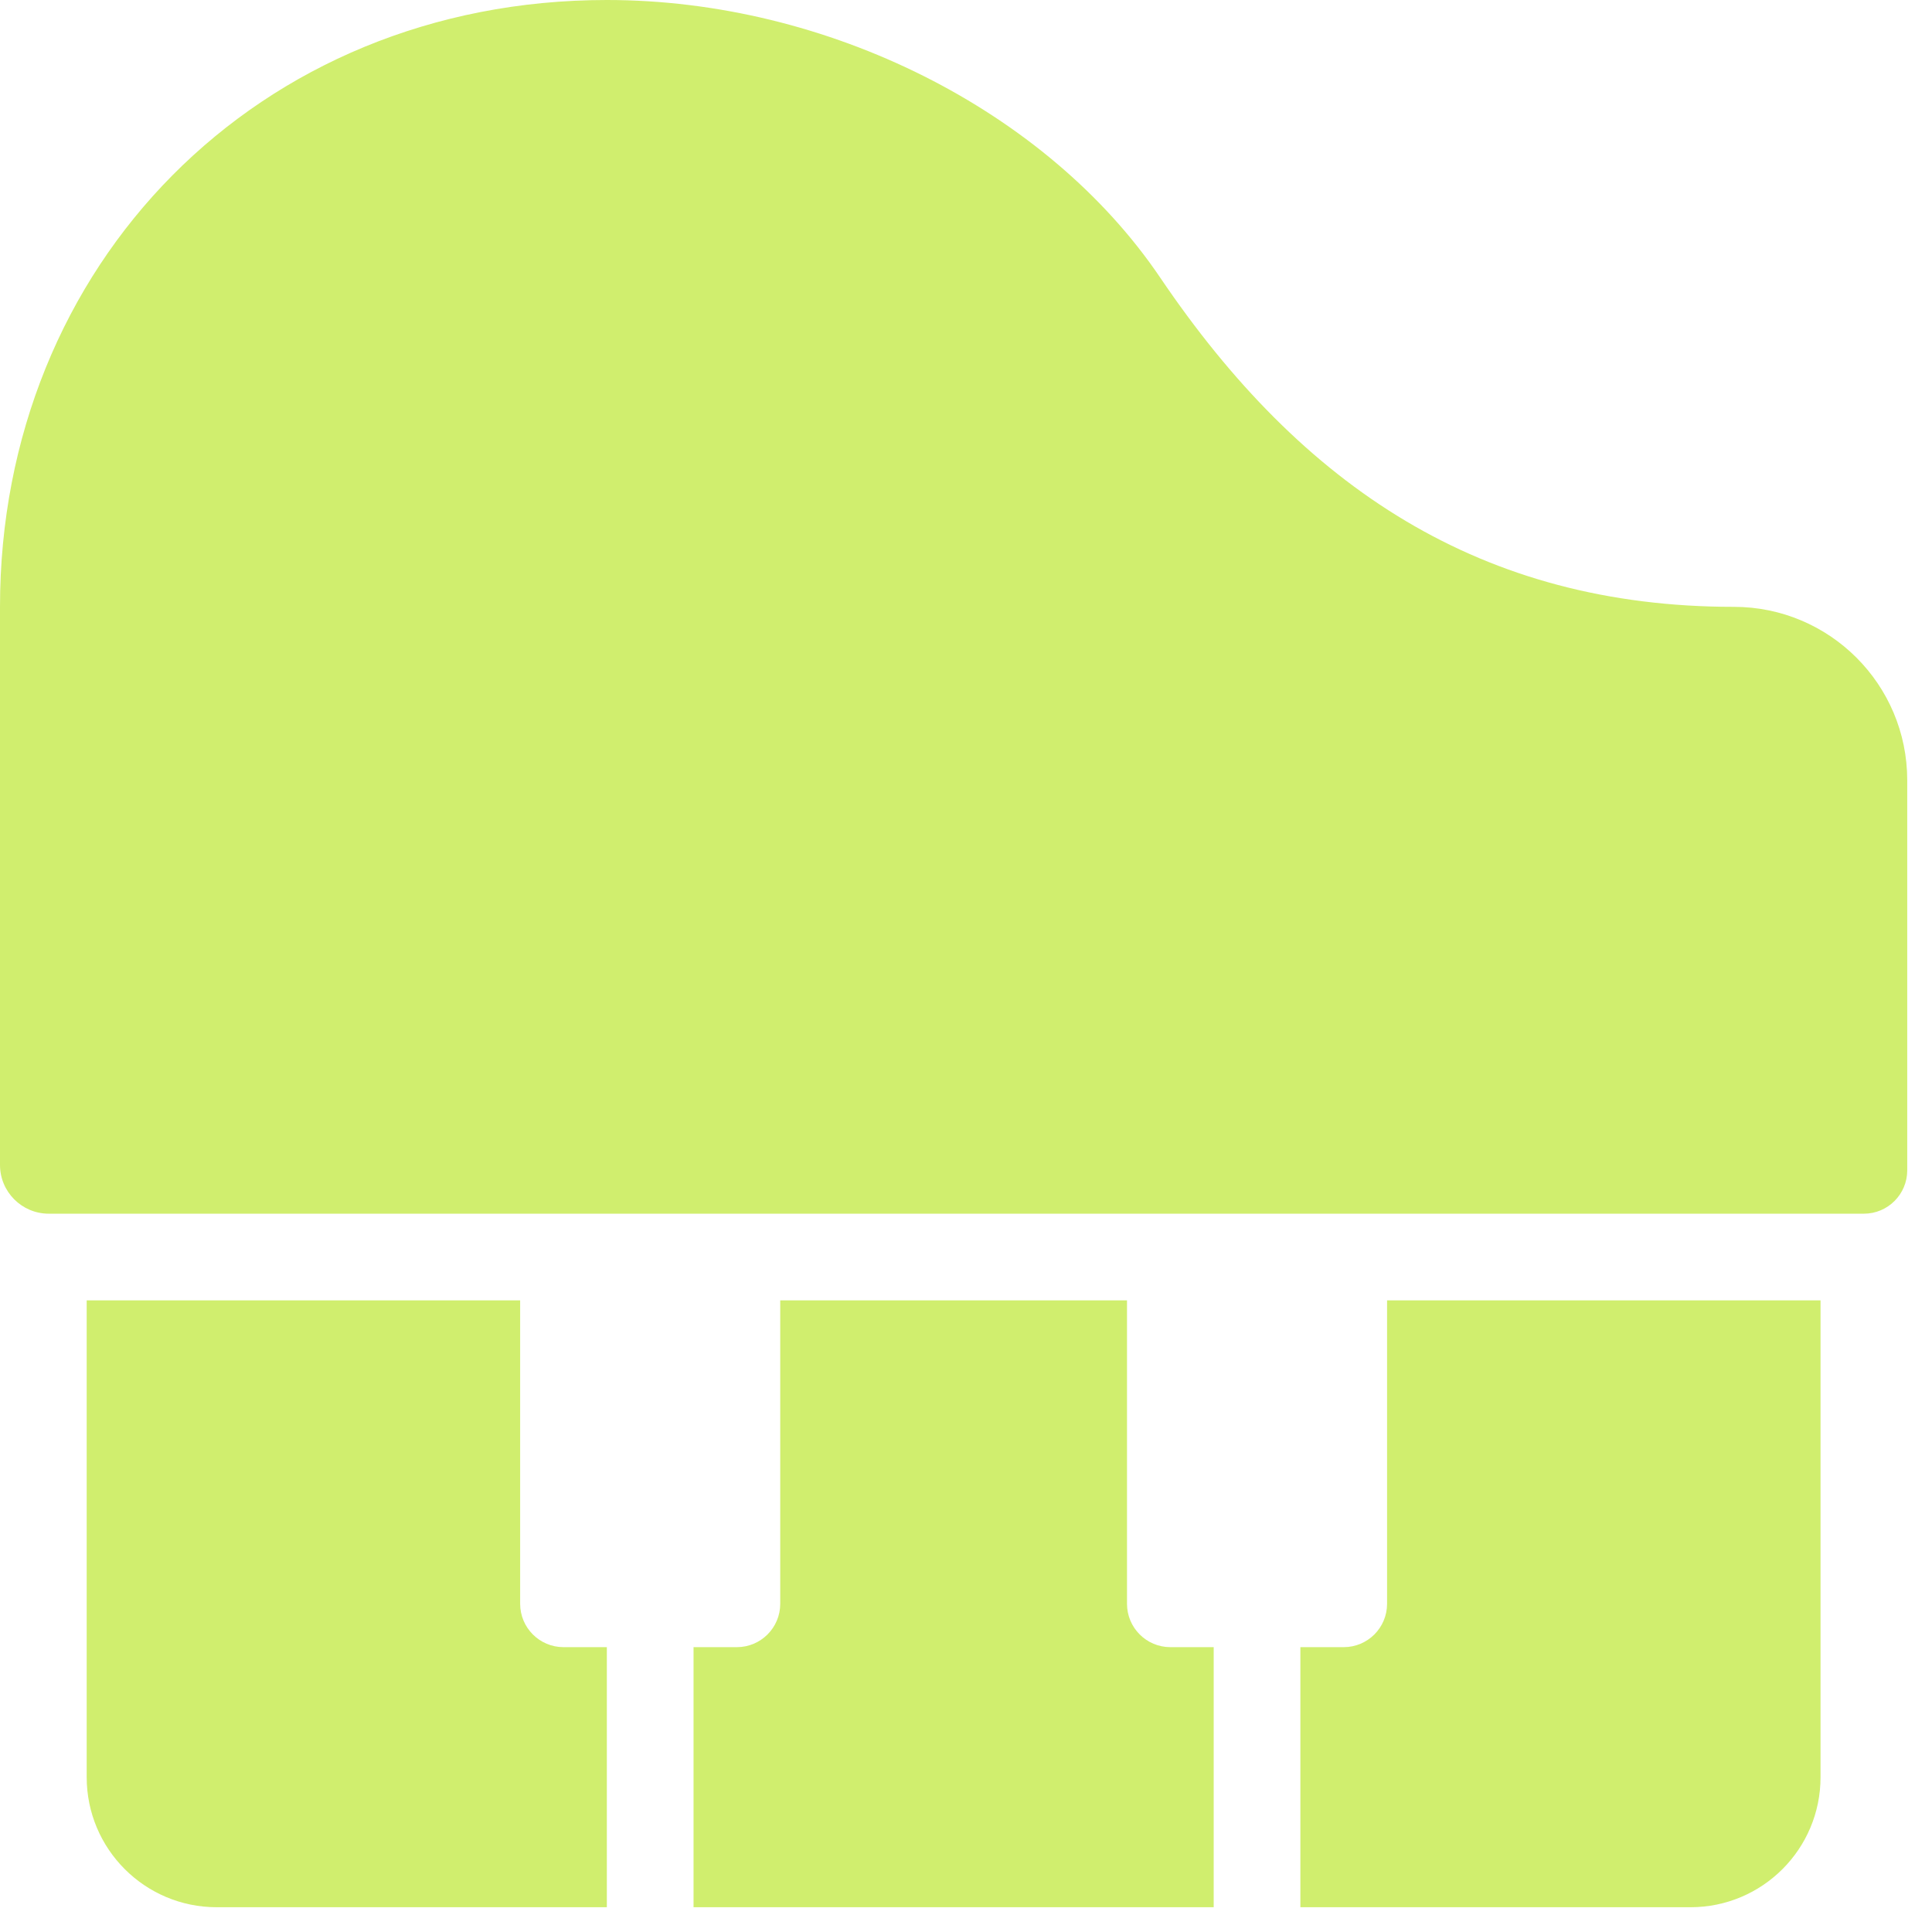
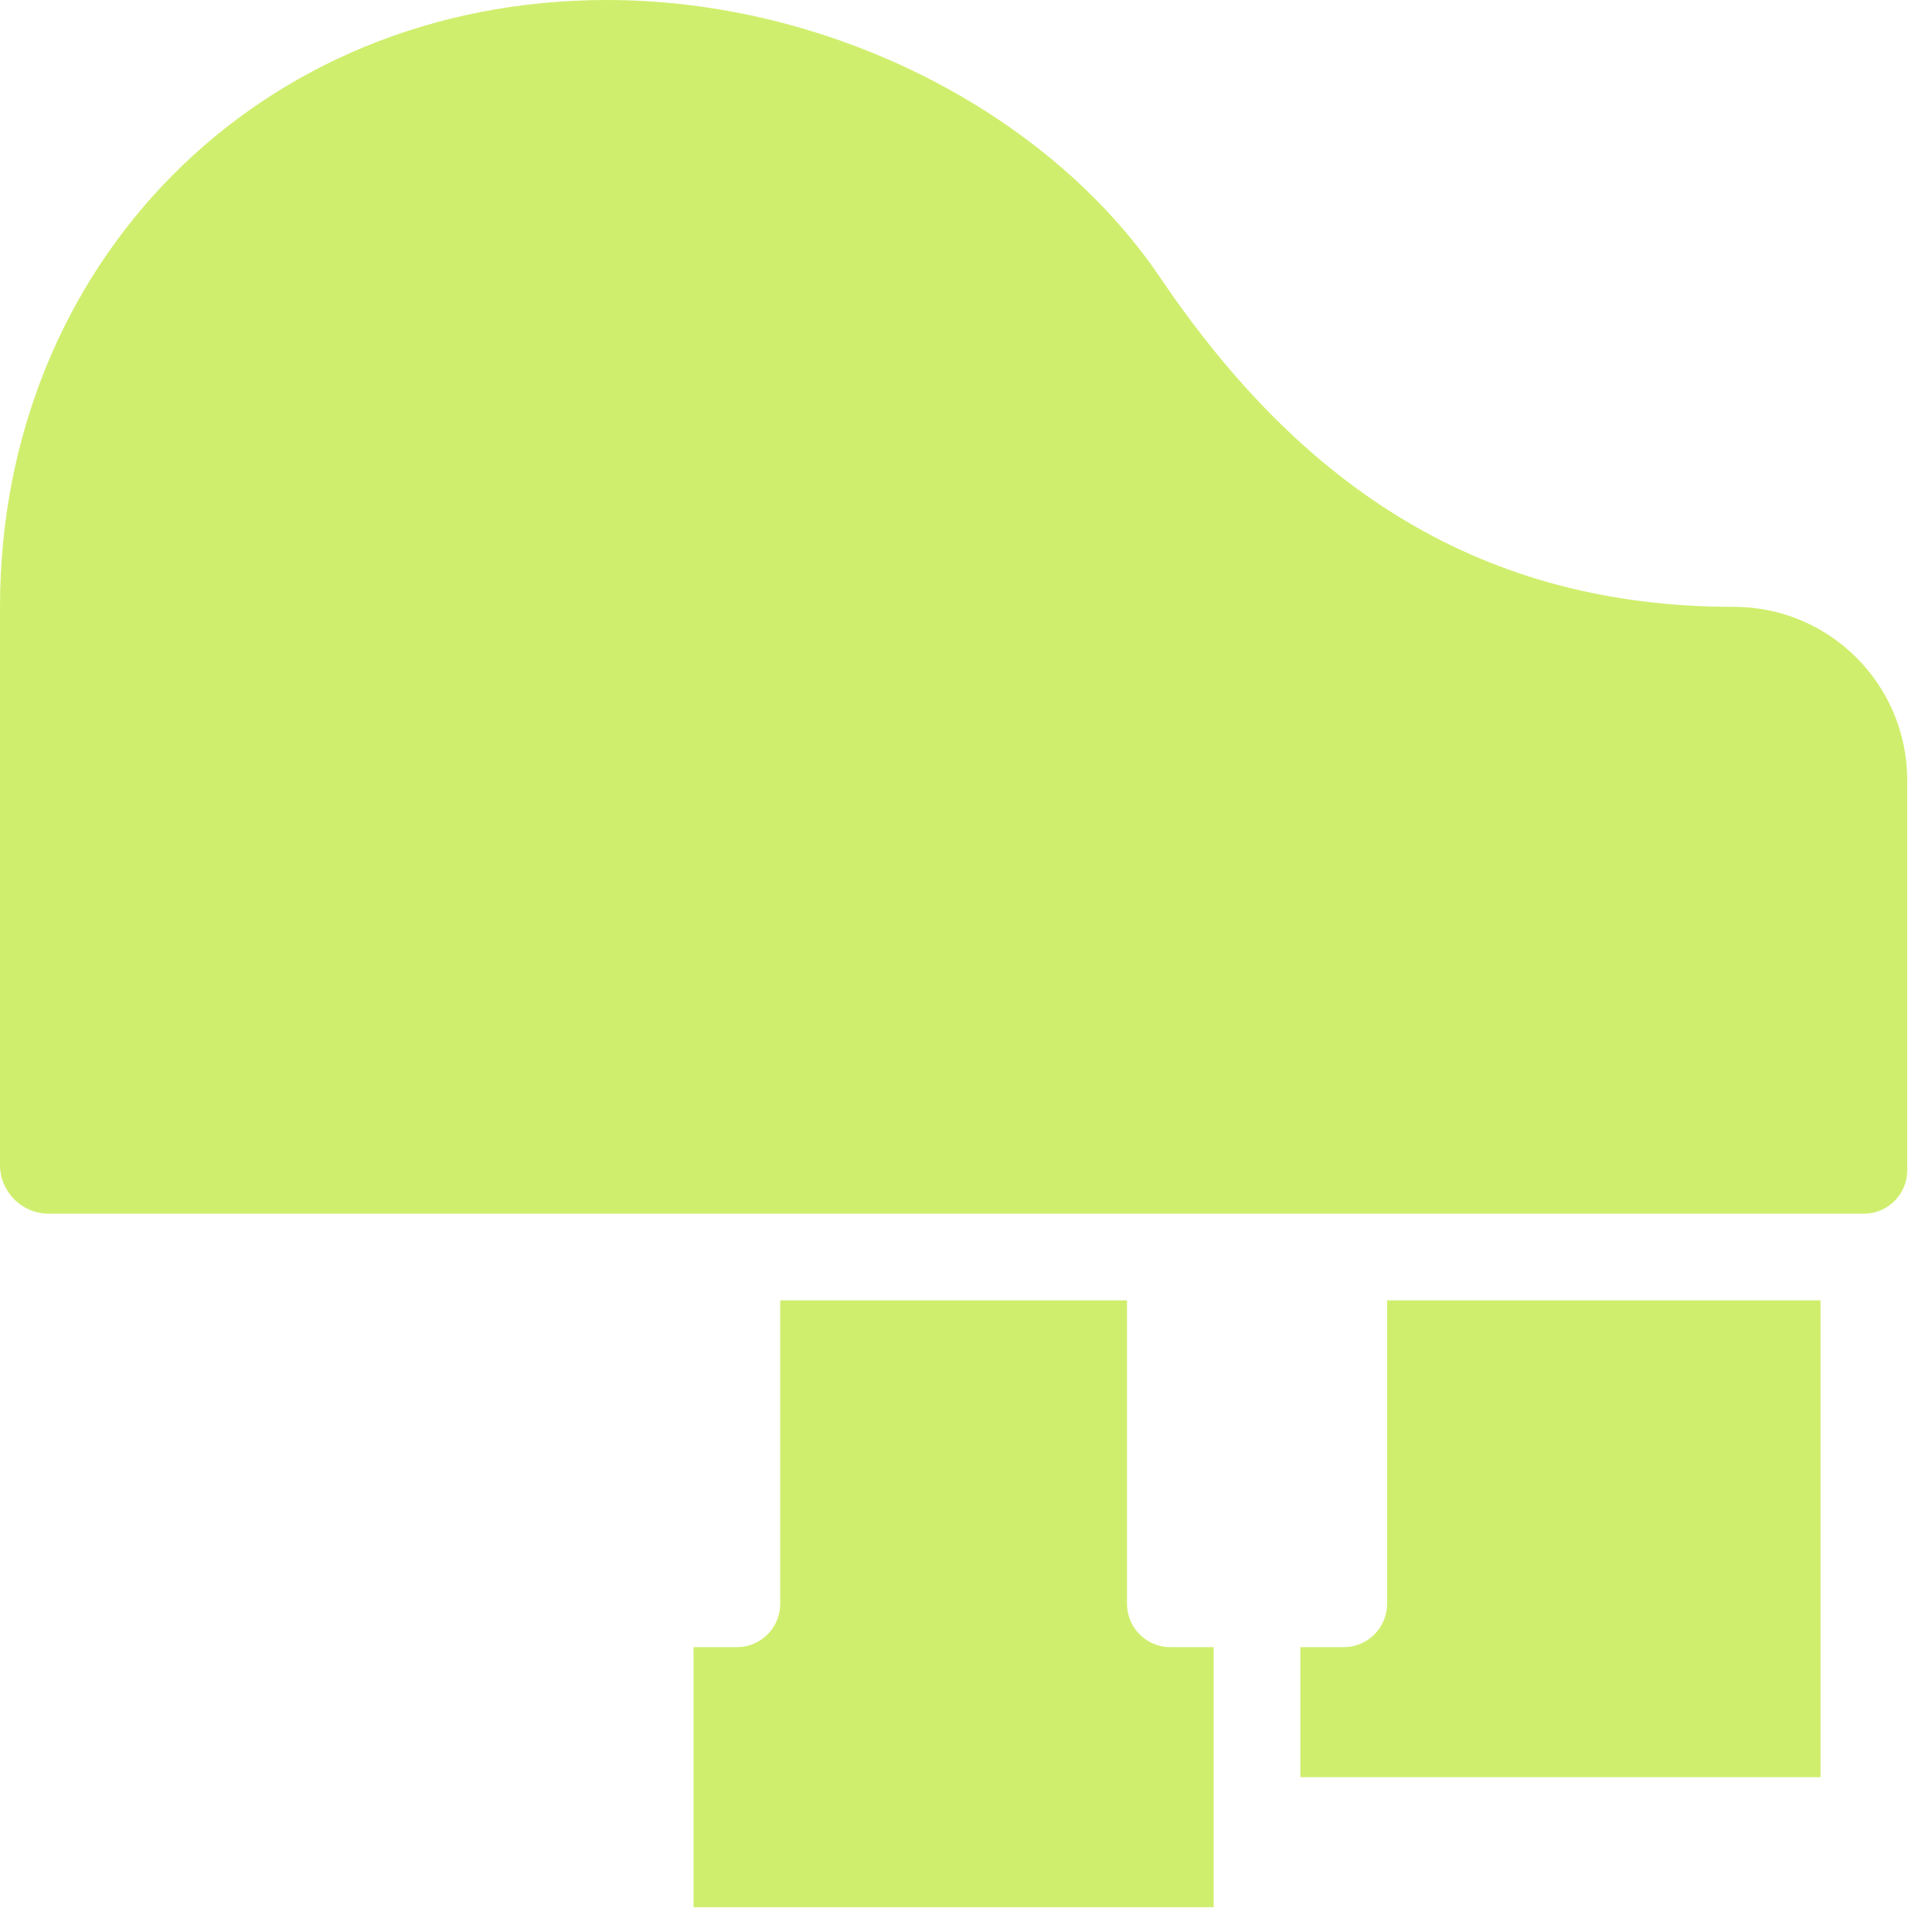
<svg xmlns="http://www.w3.org/2000/svg" fill="none" height="100%" overflow="visible" preserveAspectRatio="none" style="display: block;" viewBox="0 0 39 39" width="100%">
  <g id="Icon">
    <path d="M23.421 5.605C26.289 9.845 29.912 12.25 35 12.25C36.933 12.25 38.5 13.817 38.5 15.75V23.625C38.5 24.108 38.108 24.5 37.625 24.5H0.984C0.441 24.5 6.67572e-06 24.059 5.84126e-06 23.516L0 12.25C0 5.354 5.199 0 12.25 0C16.701 0 21.136 2.228 23.421 5.605Z" fill="#D0EE6E" />
-     <path d="M10.5 26.25H1.75V35.875C1.75 37.325 2.925 38.5 4.375 38.5H12.25V33.25H11.375C10.892 33.25 10.5 32.858 10.5 32.375V26.25Z" fill="#D0EE6E" />
    <path d="M15.75 26.25V32.375C15.75 32.858 15.358 33.25 14.875 33.25H14V38.5H24.5V33.25H23.625C23.142 33.25 22.75 32.858 22.75 32.375V26.25H15.75Z" fill="#D0EE6E" />
-     <path d="M28 32.375V26.25H36.75V35.875C36.75 37.325 35.575 38.5 34.125 38.5H26.25V33.25H27.125C27.608 33.25 28 32.858 28 32.375Z" fill="#D0EE6E" />
+     <path d="M28 32.375V26.25H36.75V35.875H26.25V33.25H27.125C27.608 33.25 28 32.858 28 32.375Z" fill="#D0EE6E" />
  </g>
</svg>